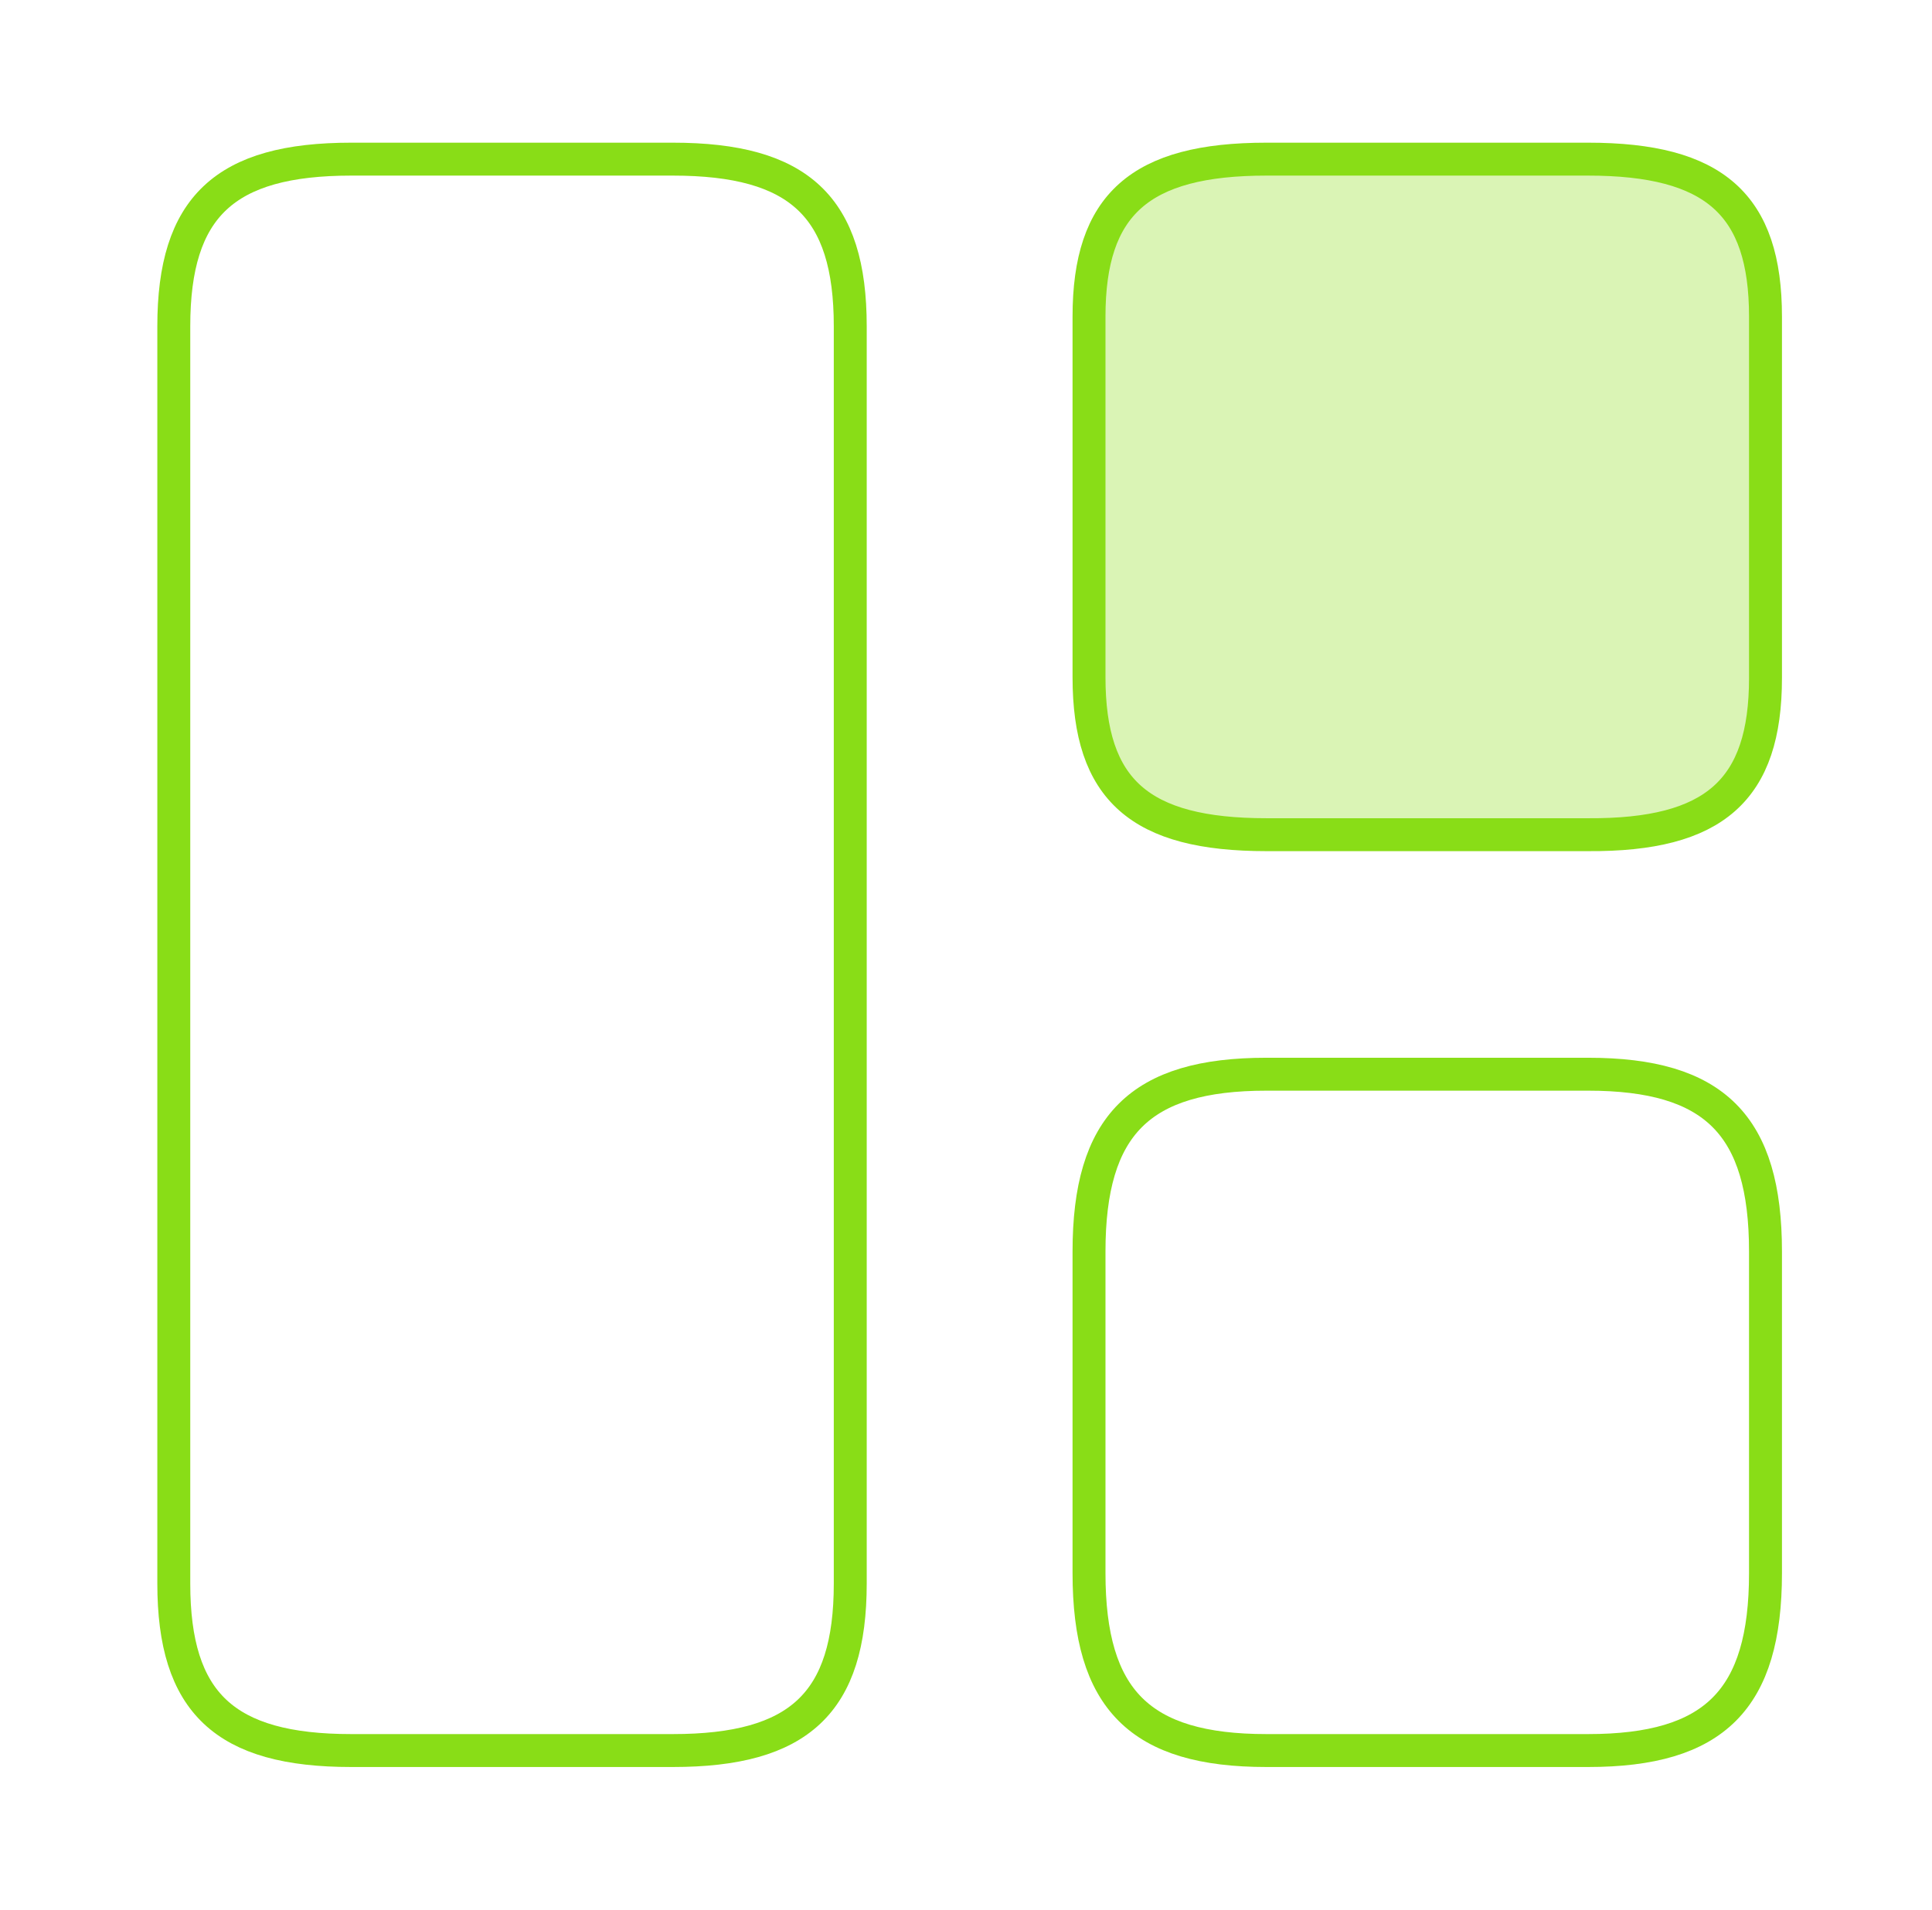
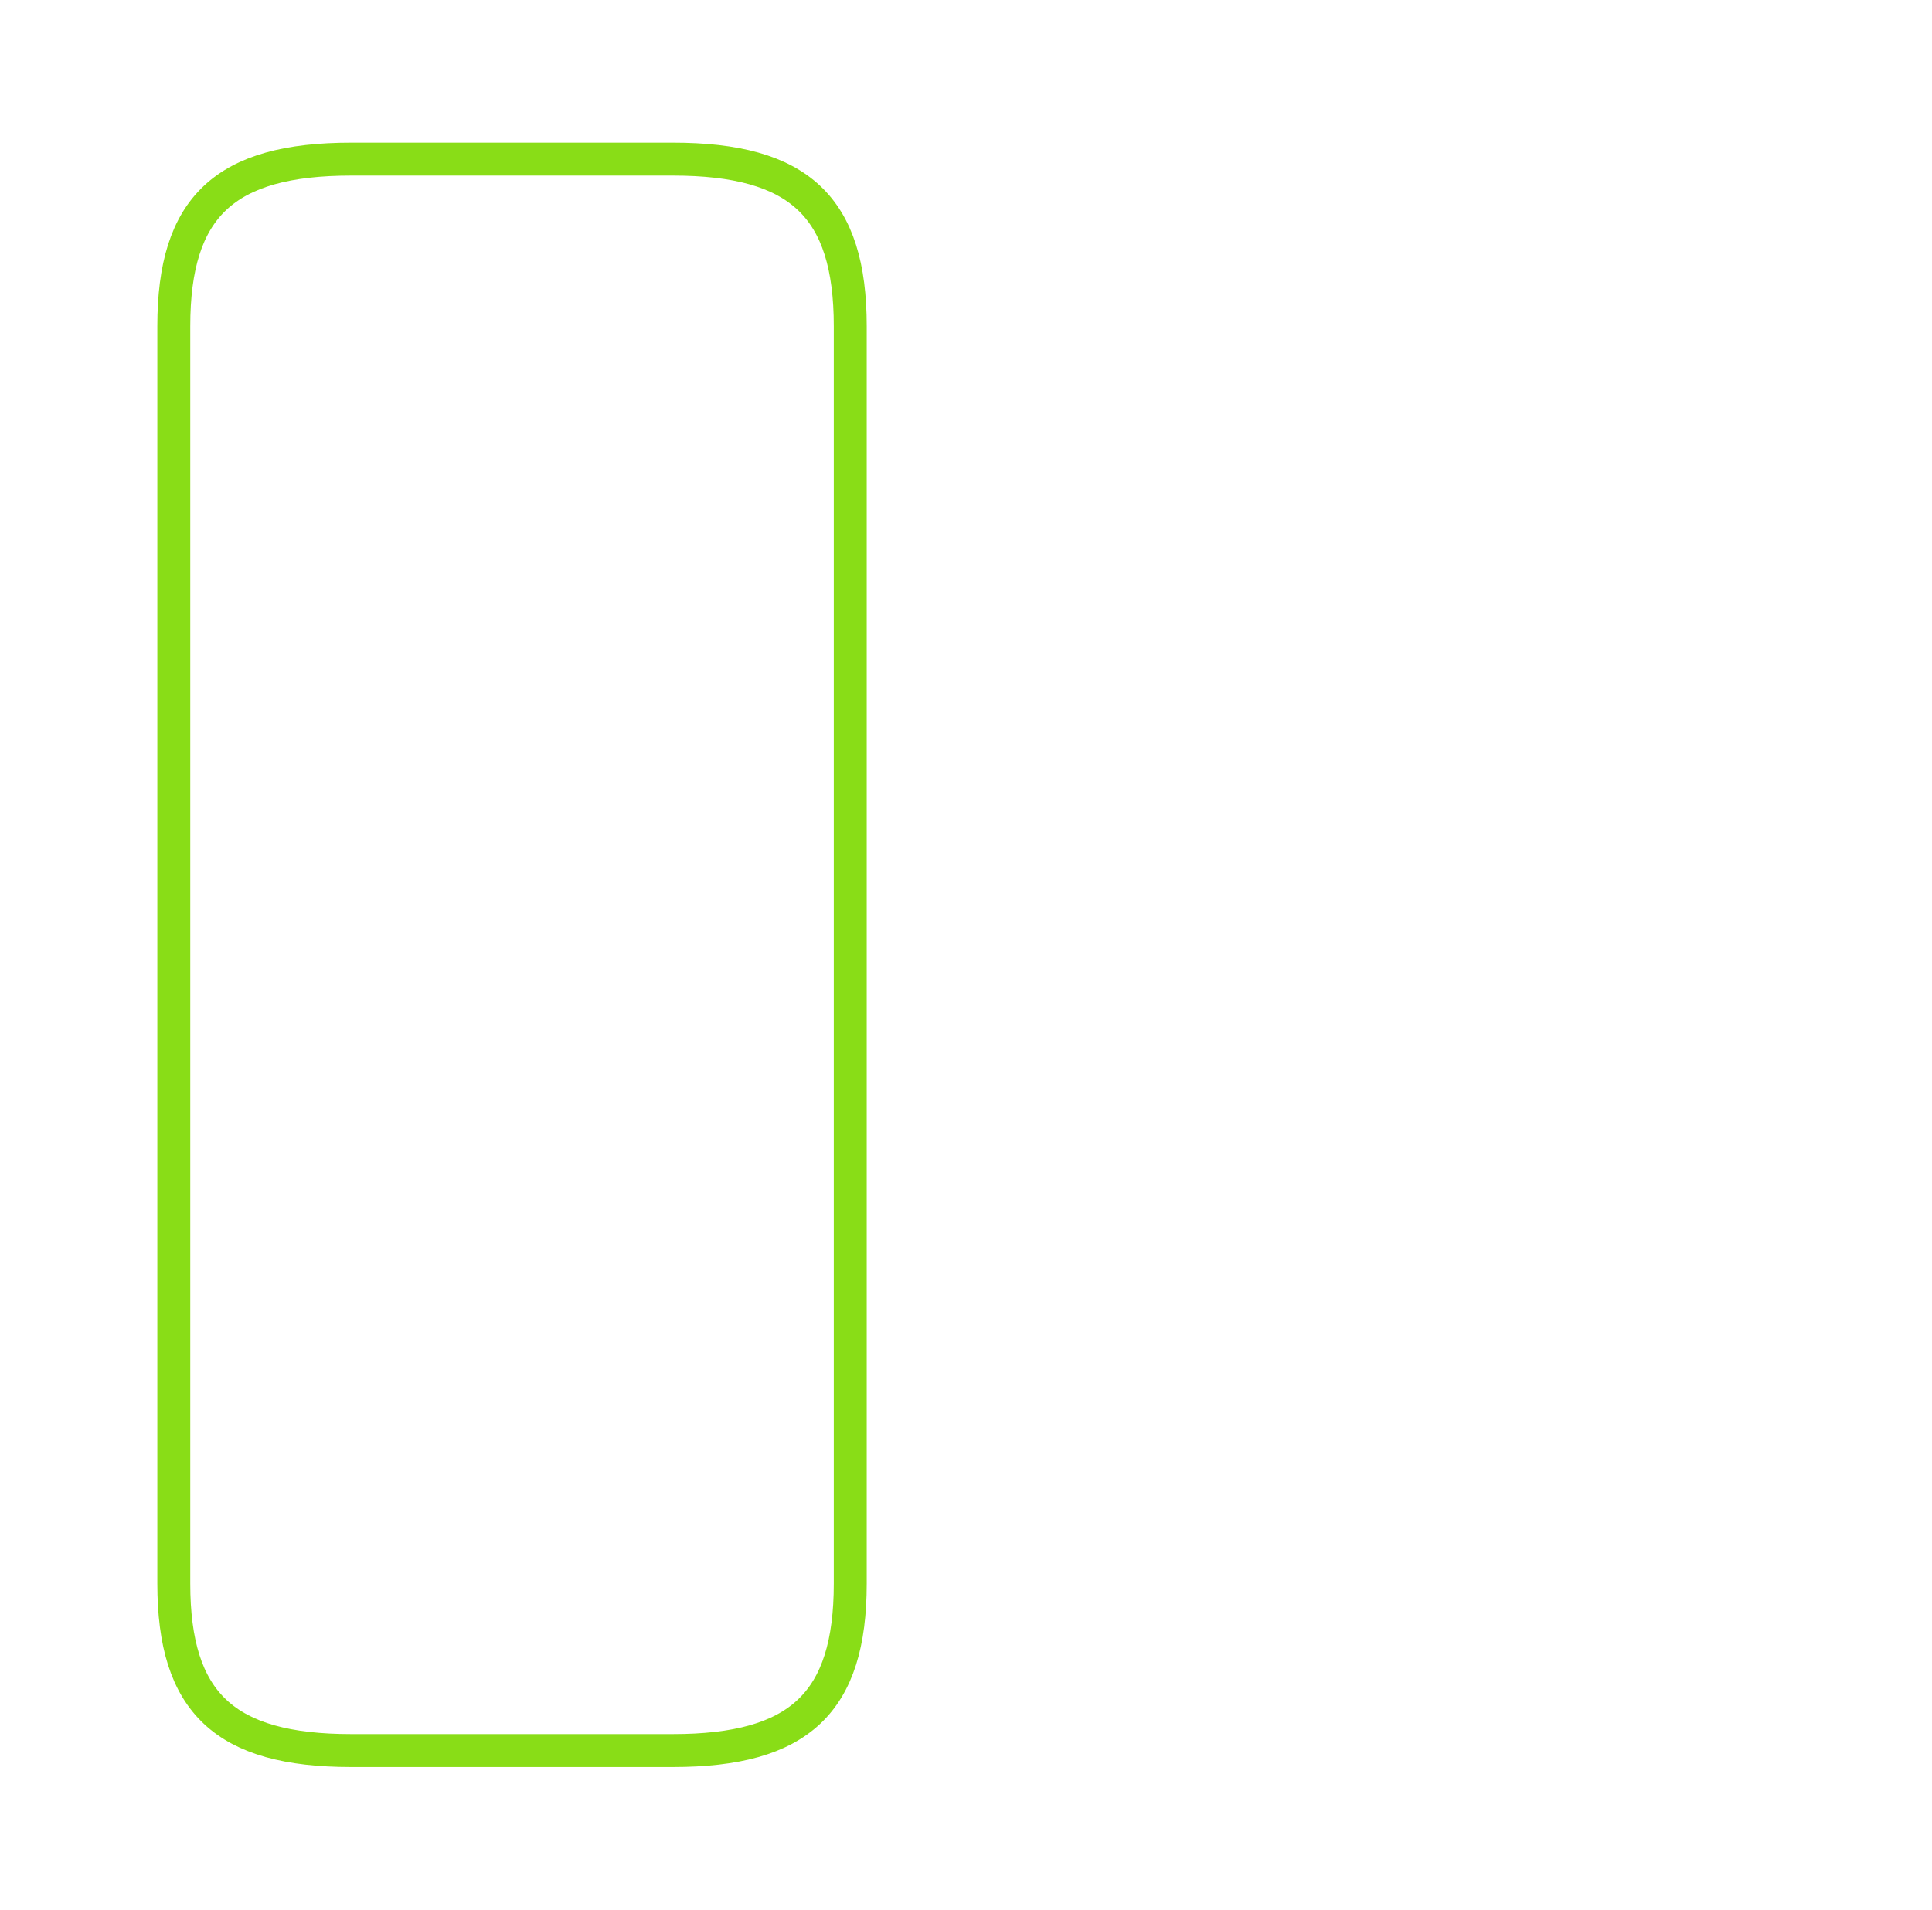
<svg xmlns="http://www.w3.org/2000/svg" width="88" height="87" viewBox="0 0 88 87" fill="none">
  <g id="vuesax/linear/element-2">
    <g id="element-2">
      <path id="Vector" d="M38.728 72.138V14.863C38.728 9.425 36.408 7.25 30.645 7.25H16C10.236 7.25 7.916 9.425 7.916 14.863V72.138C7.916 77.575 10.236 79.75 16 79.75H30.645C36.408 79.75 38.728 77.575 38.728 72.138Z" stroke="#89DD17" stroke-width="1.5" stroke-linecap="round" stroke-linejoin="round" />
-       <path id="Vector_2" d="M80.416 30.885V14.428C80.416 9.316 78.096 7.25 72.332 7.25H57.687C51.923 7.25 49.603 9.316 49.603 14.428V30.849C49.603 35.996 51.923 38.026 57.687 38.026H72.332C78.096 38.062 80.416 35.996 80.416 30.885Z" fill="#89DD17" fill-opacity="0.32" stroke="#89DD17" stroke-width="1.5" stroke-linecap="round" stroke-linejoin="round" />
-       <path id="Vector_3" d="M80.416 71.666V57.021C80.416 51.258 78.096 48.938 72.332 48.938H57.687C51.923 48.938 49.603 51.258 49.603 57.021V71.666C49.603 77.43 51.923 79.75 57.687 79.75H72.332C78.096 79.75 80.416 77.43 80.416 71.666Z" stroke="#89DD17" stroke-width="1.5" stroke-linecap="round" stroke-linejoin="round" />
    </g>
  </g>
</svg>